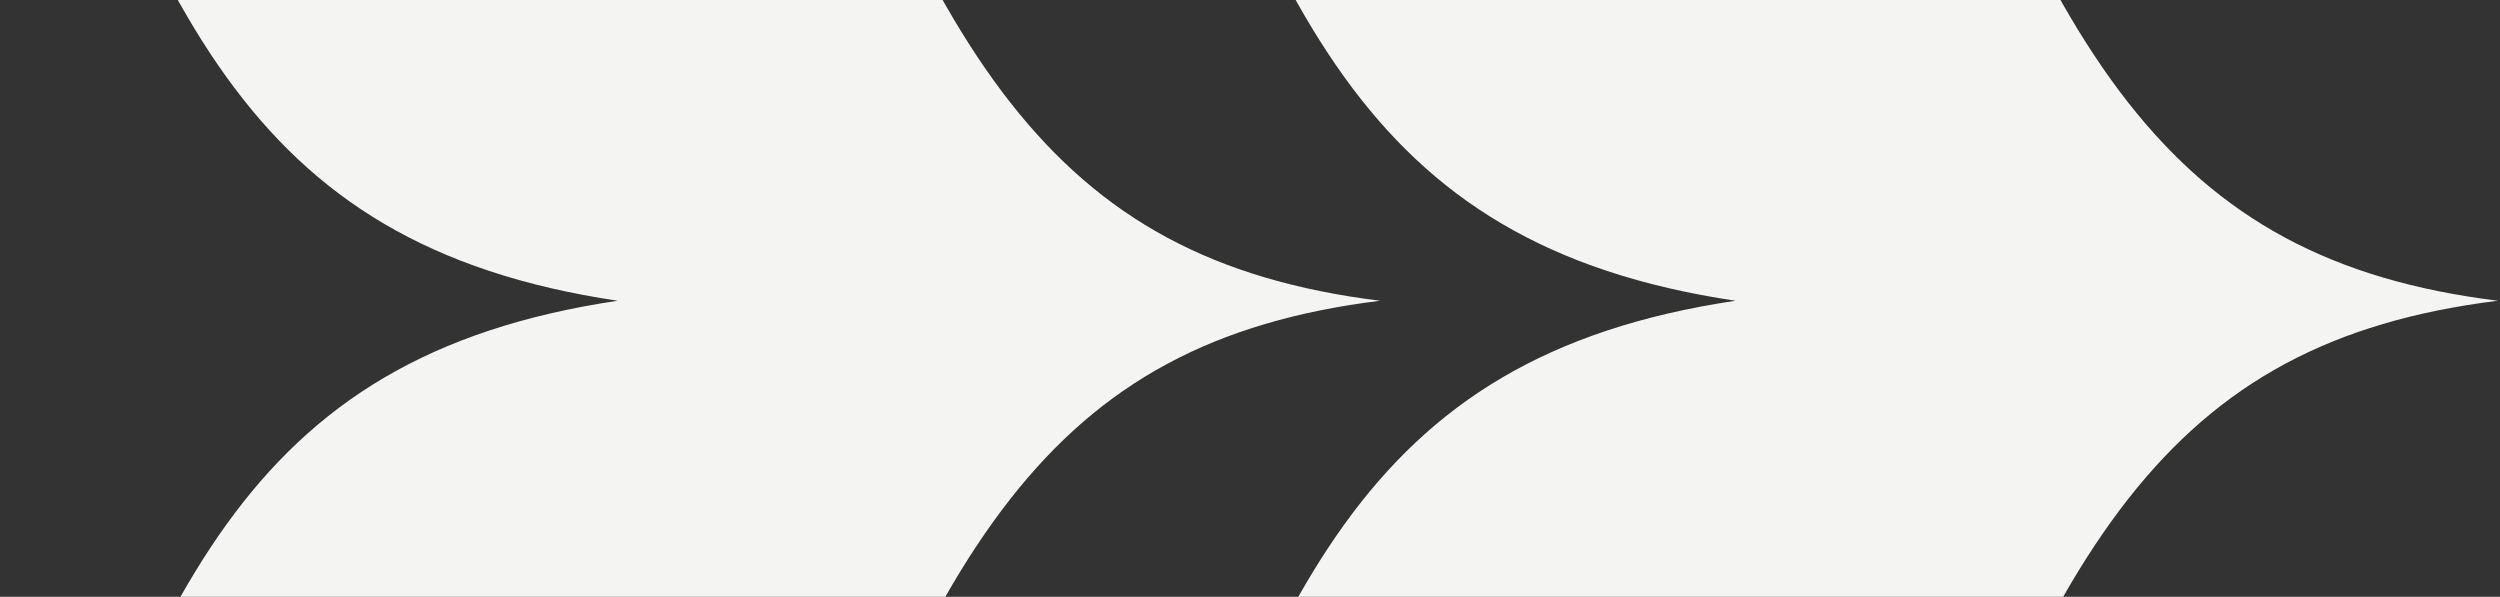
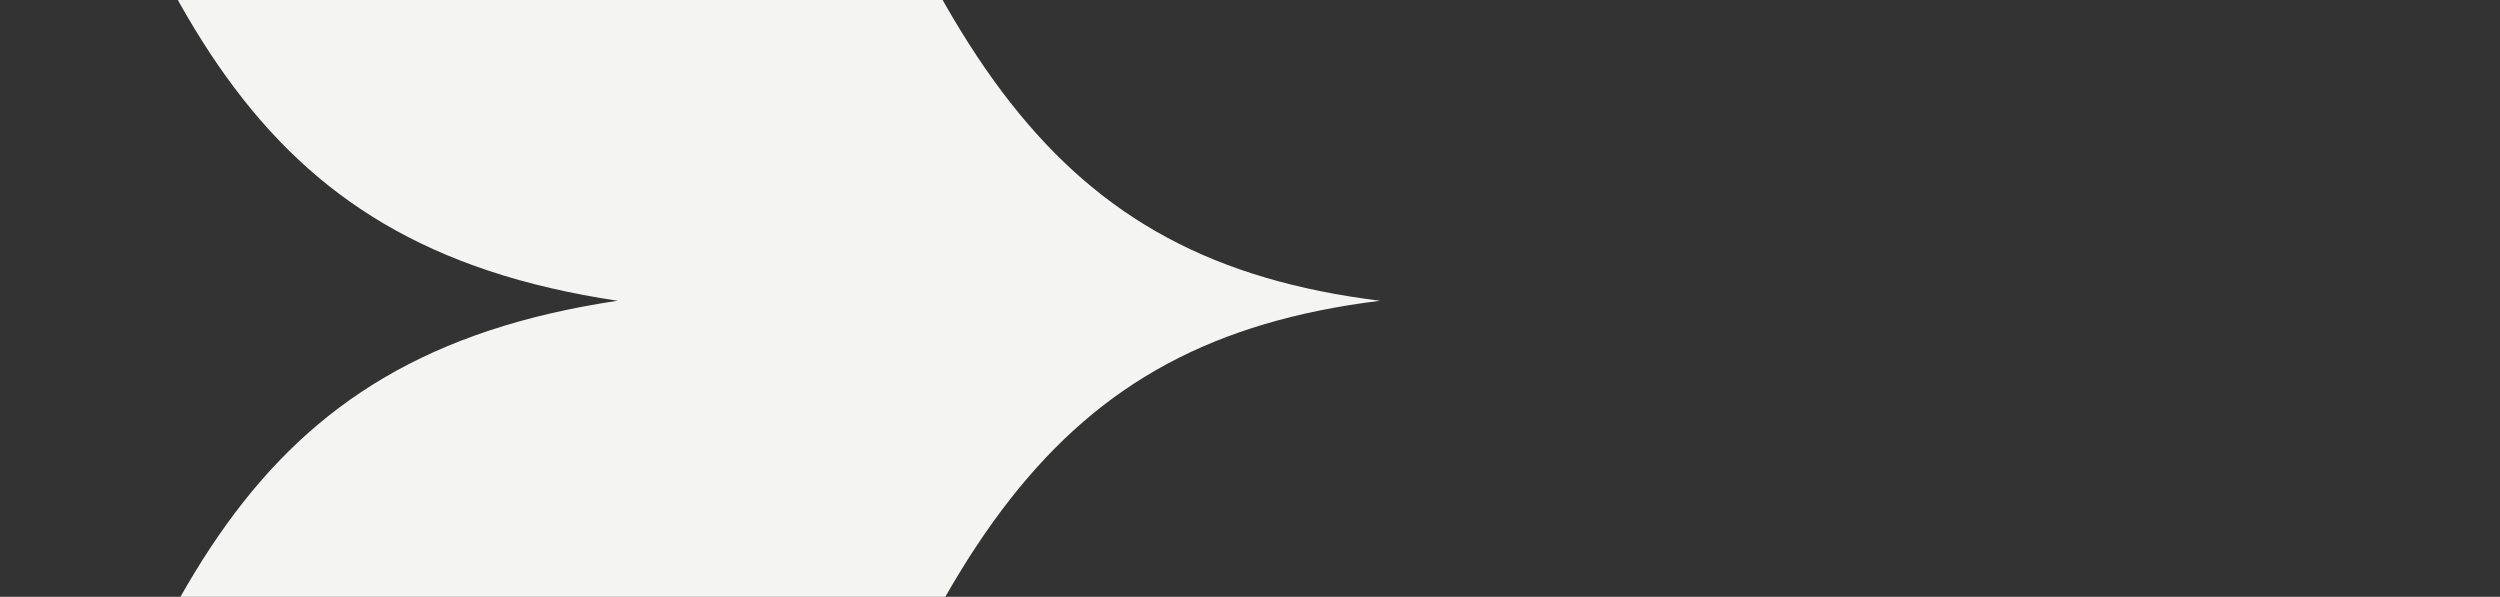
<svg xmlns="http://www.w3.org/2000/svg" width="532" height="127" fill="none">
  <rect width="100%" height="100%" fill="#333333" stroke="none" />
  <path fill="#F4F4F2" d="M163.135-91H.905l.013.04C33.15.653 51.226 52.029 131.431 64 51.226 75.971 33.151 127.347.918 218.96l-.014.04h162.231c34.897-102.98 59.938-146.26 130.526-155-70.588-8.74-95.629-52.02-130.526-155Z" />
-   <path fill="#F4F4F2" d="M401.012-91H238.781l.014.04C271.027.653 289.103 52.029 369.308 64c-80.205 11.971-98.281 63.347-130.513 154.96l-.014.04h162.231C435.909 116.02 460.95 72.74 531.538 64c-70.588-8.74-95.629-52.02-130.526-155Z" />
</svg>